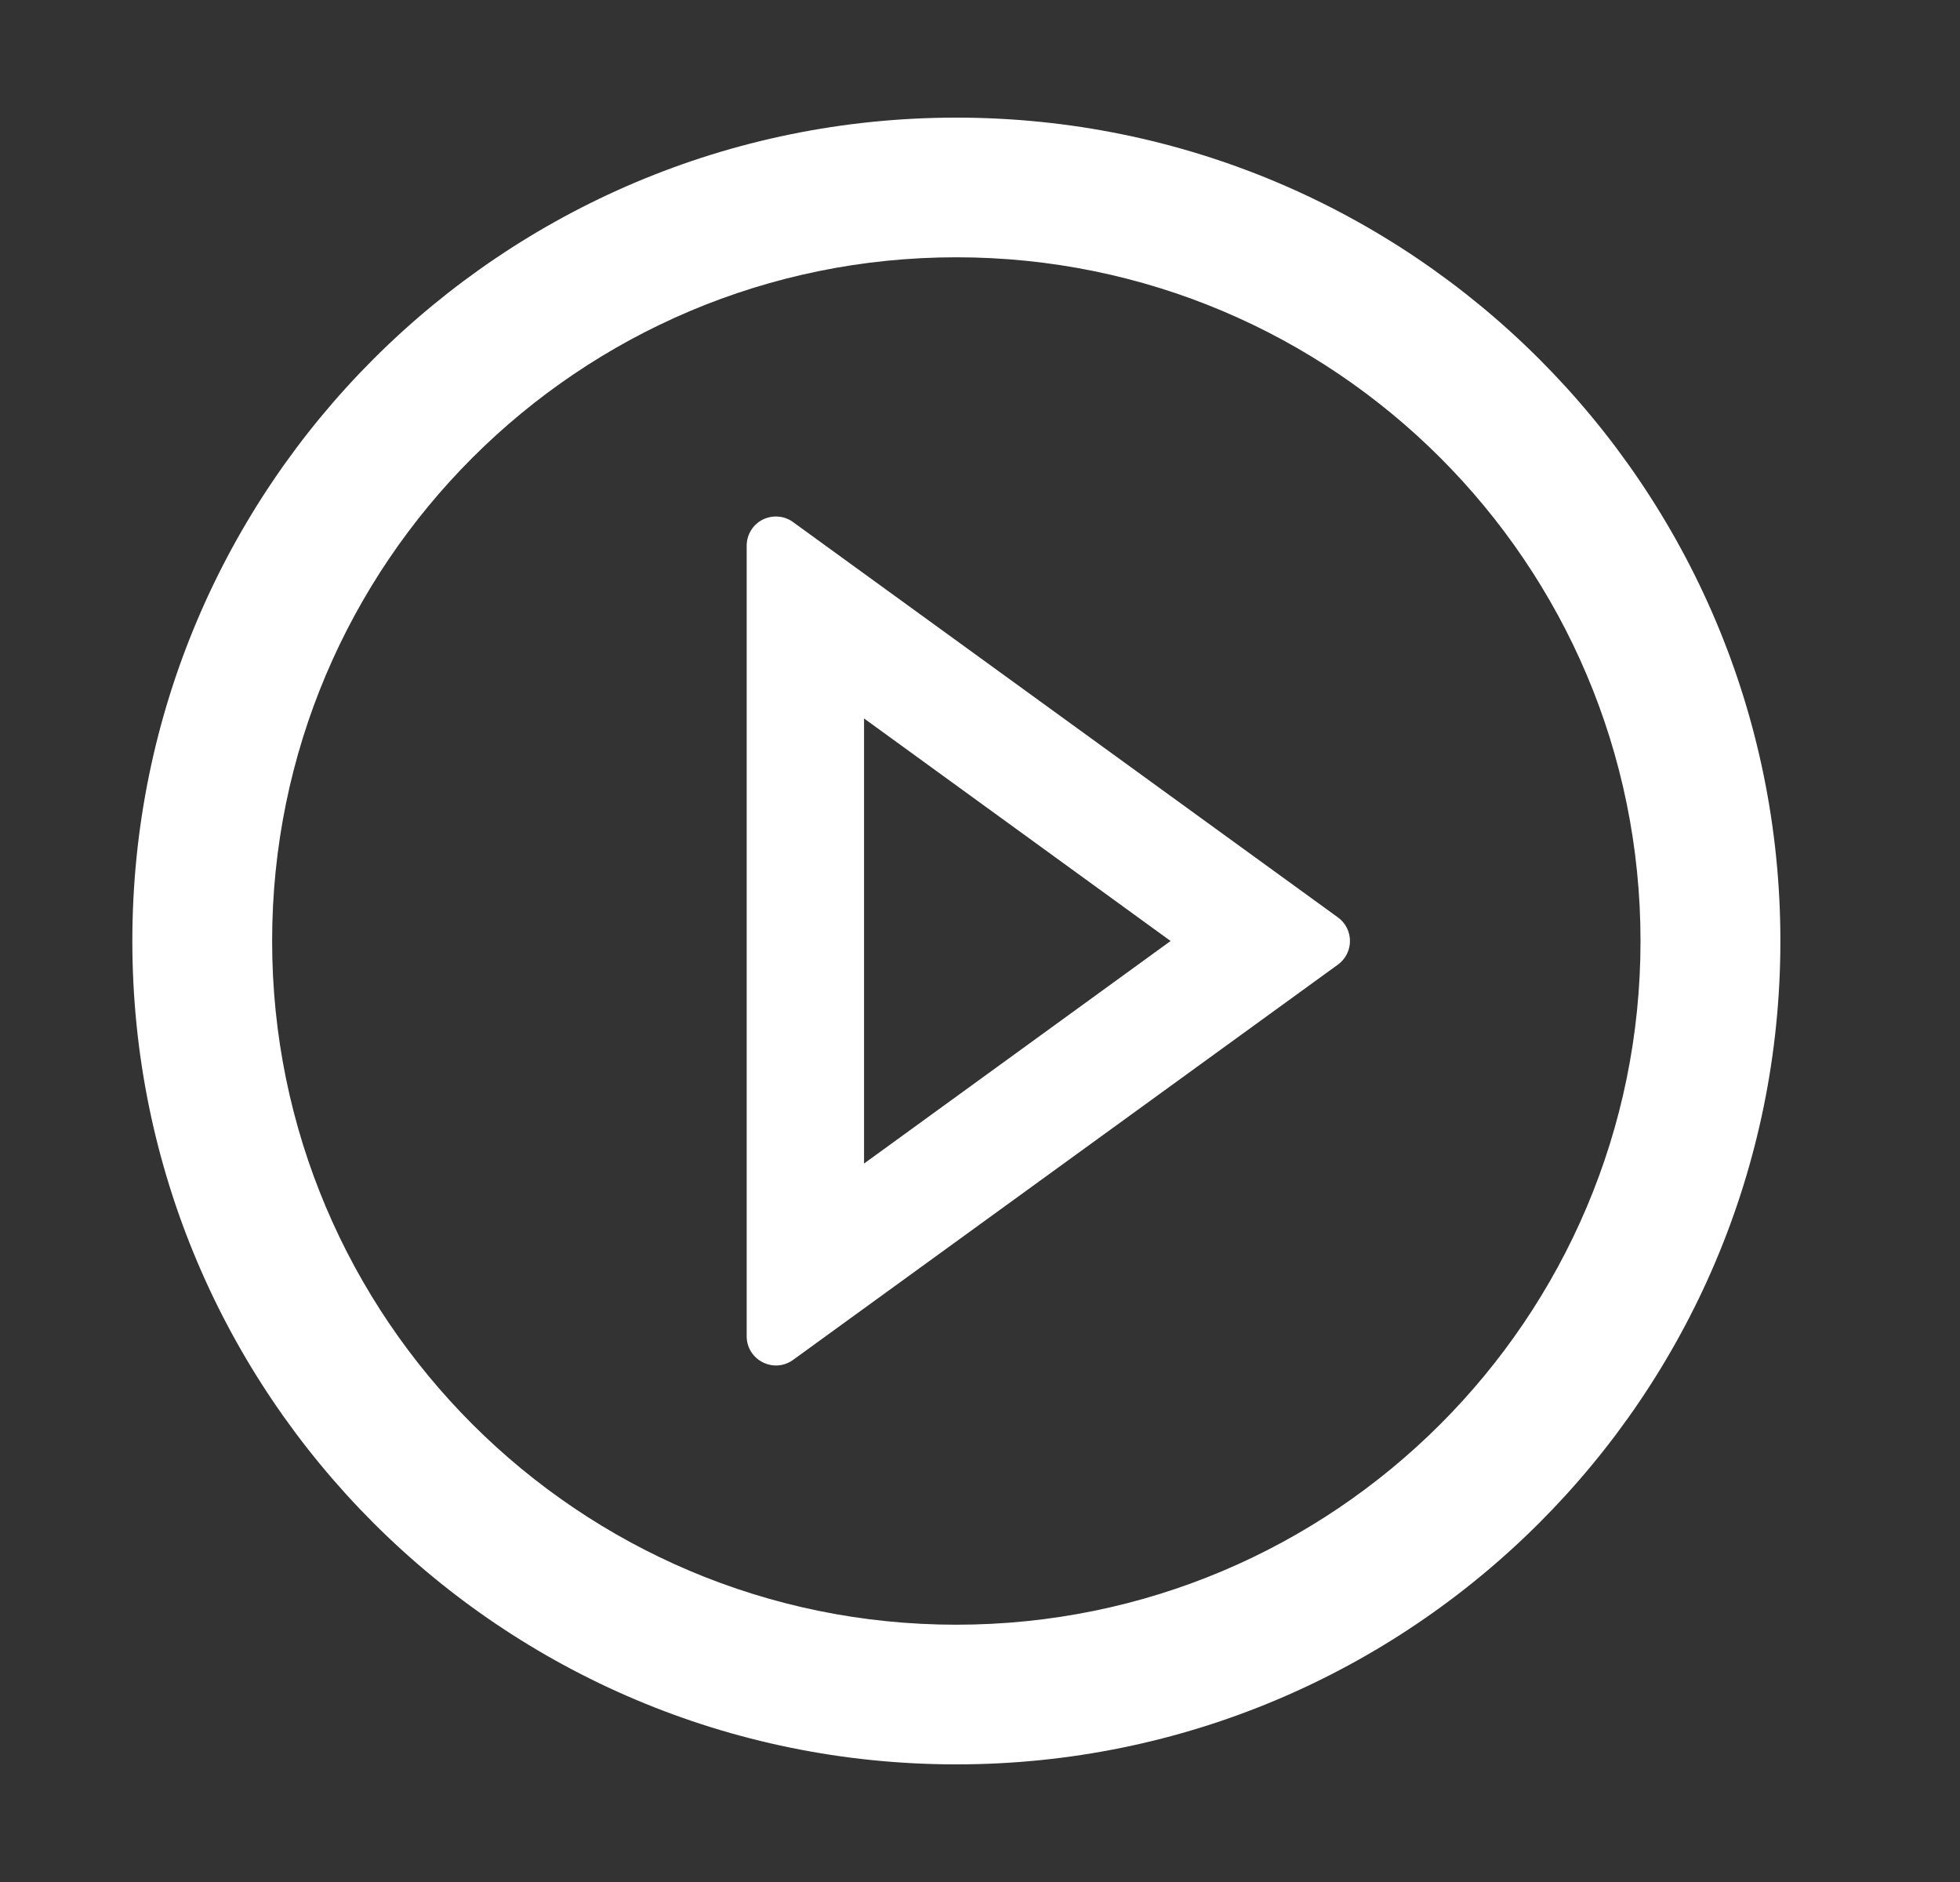
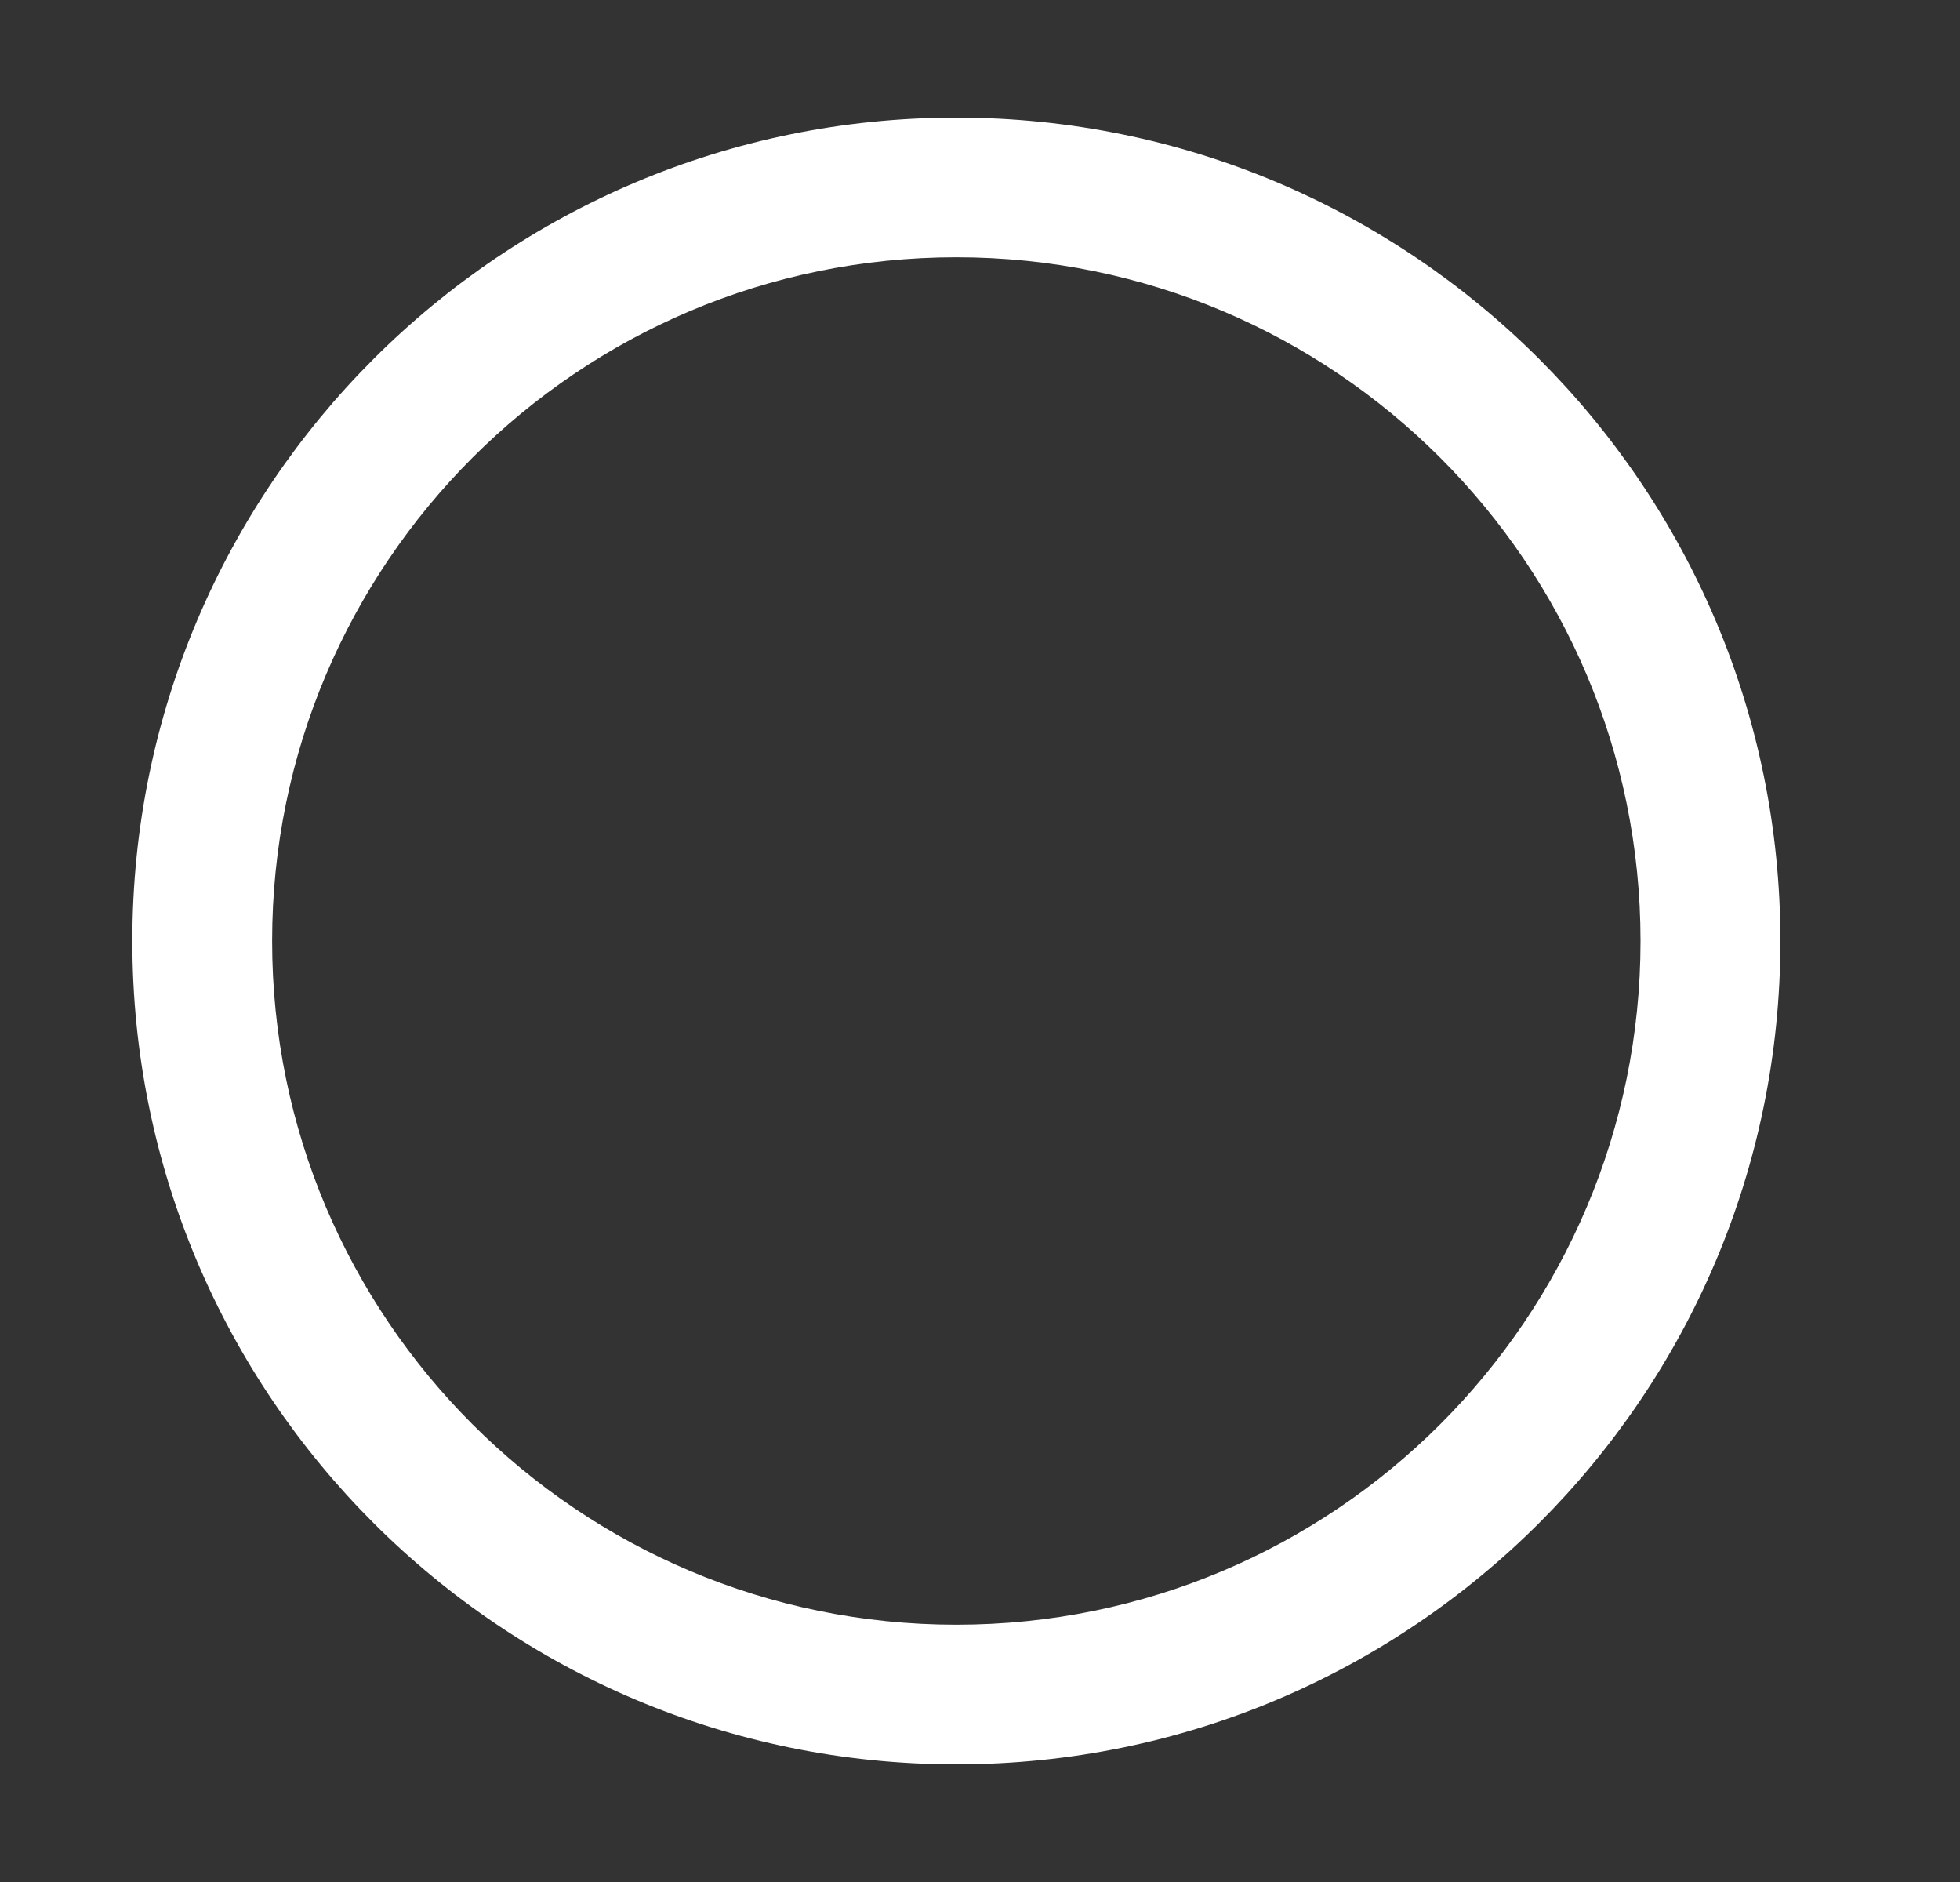
<svg xmlns="http://www.w3.org/2000/svg" width="25" height="24" viewBox="0 0 25 24" fill="none">
  <rect x="0" y="0" width="25" height="24" fill="#333333" stroke="none" />
  <path d="M12.198 1.5C6.394 1.5 1.688 6.202 1.688 12C1.688 17.798 6.394 22.5 12.198 22.5C18.002 22.5 22.709 17.798 22.709 12C22.709 6.202 18.002 1.5 12.198 1.5ZM12.198 20.719C7.38 20.719 3.471 16.814 3.471 12C3.471 7.186 7.38 3.281 12.198 3.281C17.017 3.281 20.925 7.186 20.925 12C20.925 16.814 17.017 20.719 12.198 20.719Z" fill="white" />
-   <path d="M17.064 11.698L10.117 6.659C10.062 6.618 9.996 6.593 9.927 6.588C9.858 6.582 9.789 6.596 9.727 6.627C9.666 6.658 9.614 6.706 9.578 6.765C9.542 6.824 9.524 6.892 9.524 6.961V17.039C9.524 17.346 9.871 17.52 10.117 17.341L17.064 12.302C17.112 12.268 17.151 12.222 17.178 12.17C17.205 12.117 17.219 12.059 17.219 12C17.219 11.941 17.205 11.883 17.178 11.83C17.151 11.777 17.112 11.732 17.064 11.698V11.698ZM11.021 14.838V9.162L14.931 12L11.021 14.838V14.838Z" fill="white" />
</svg>